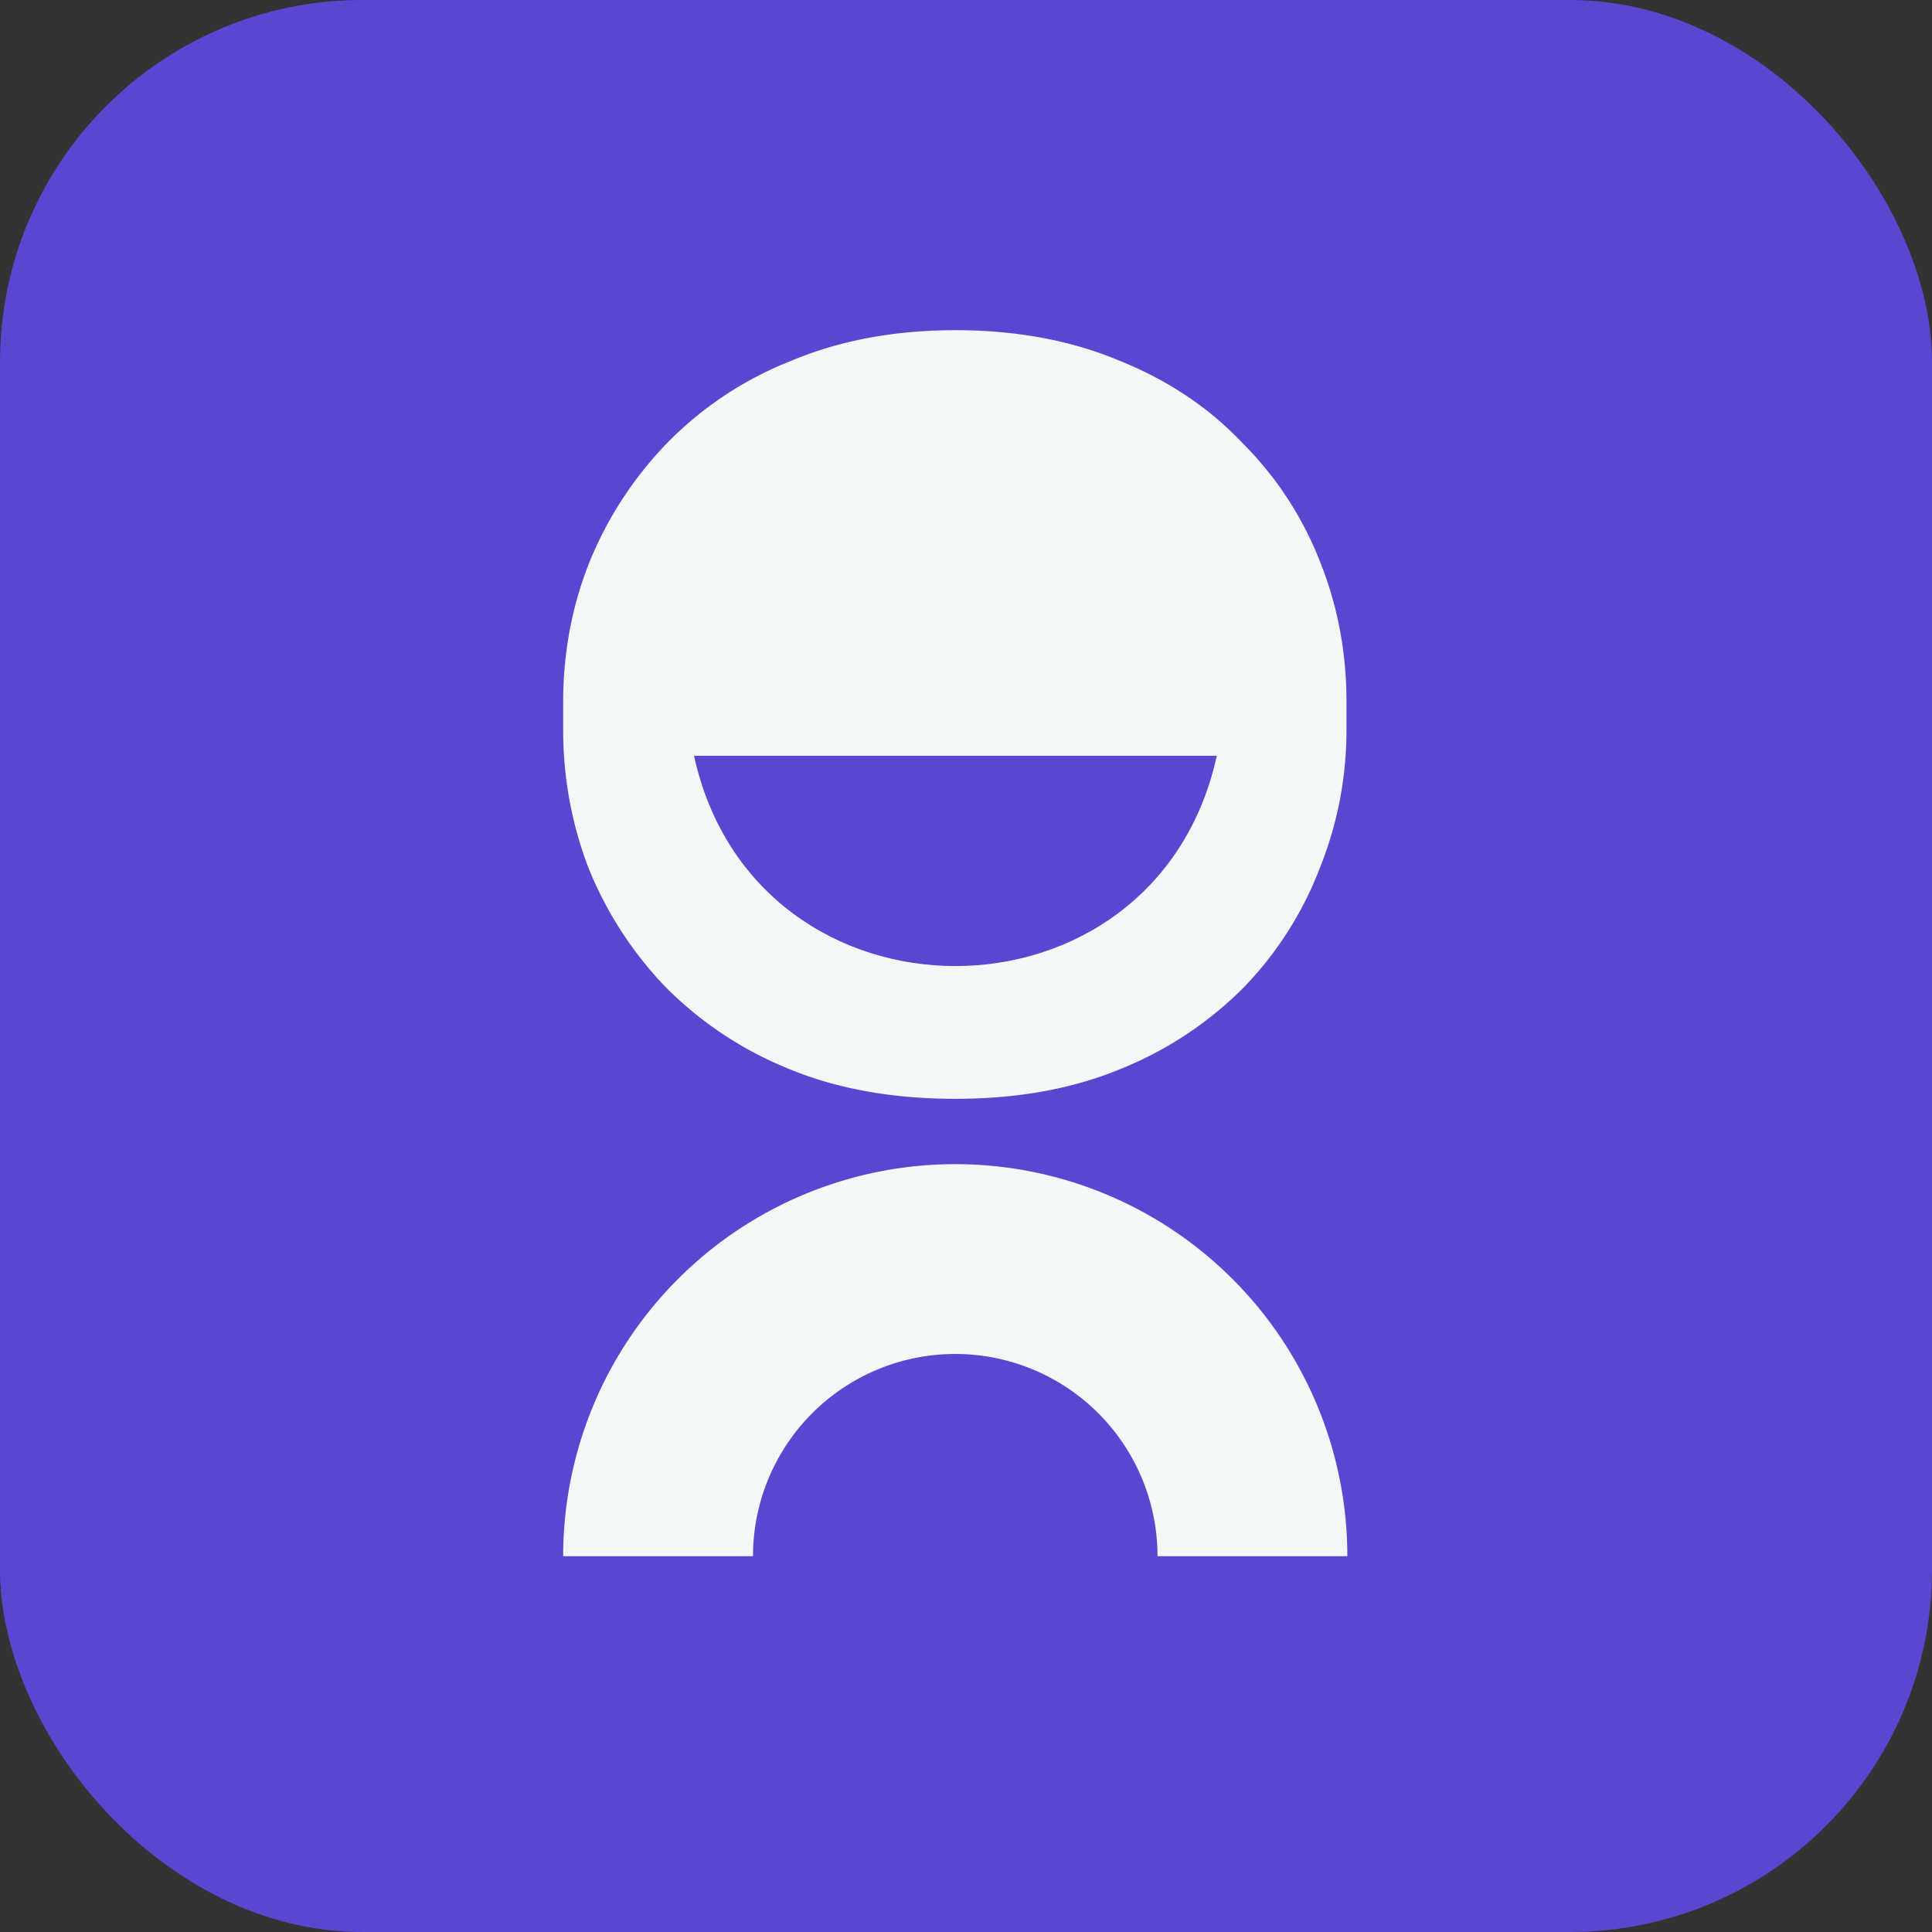
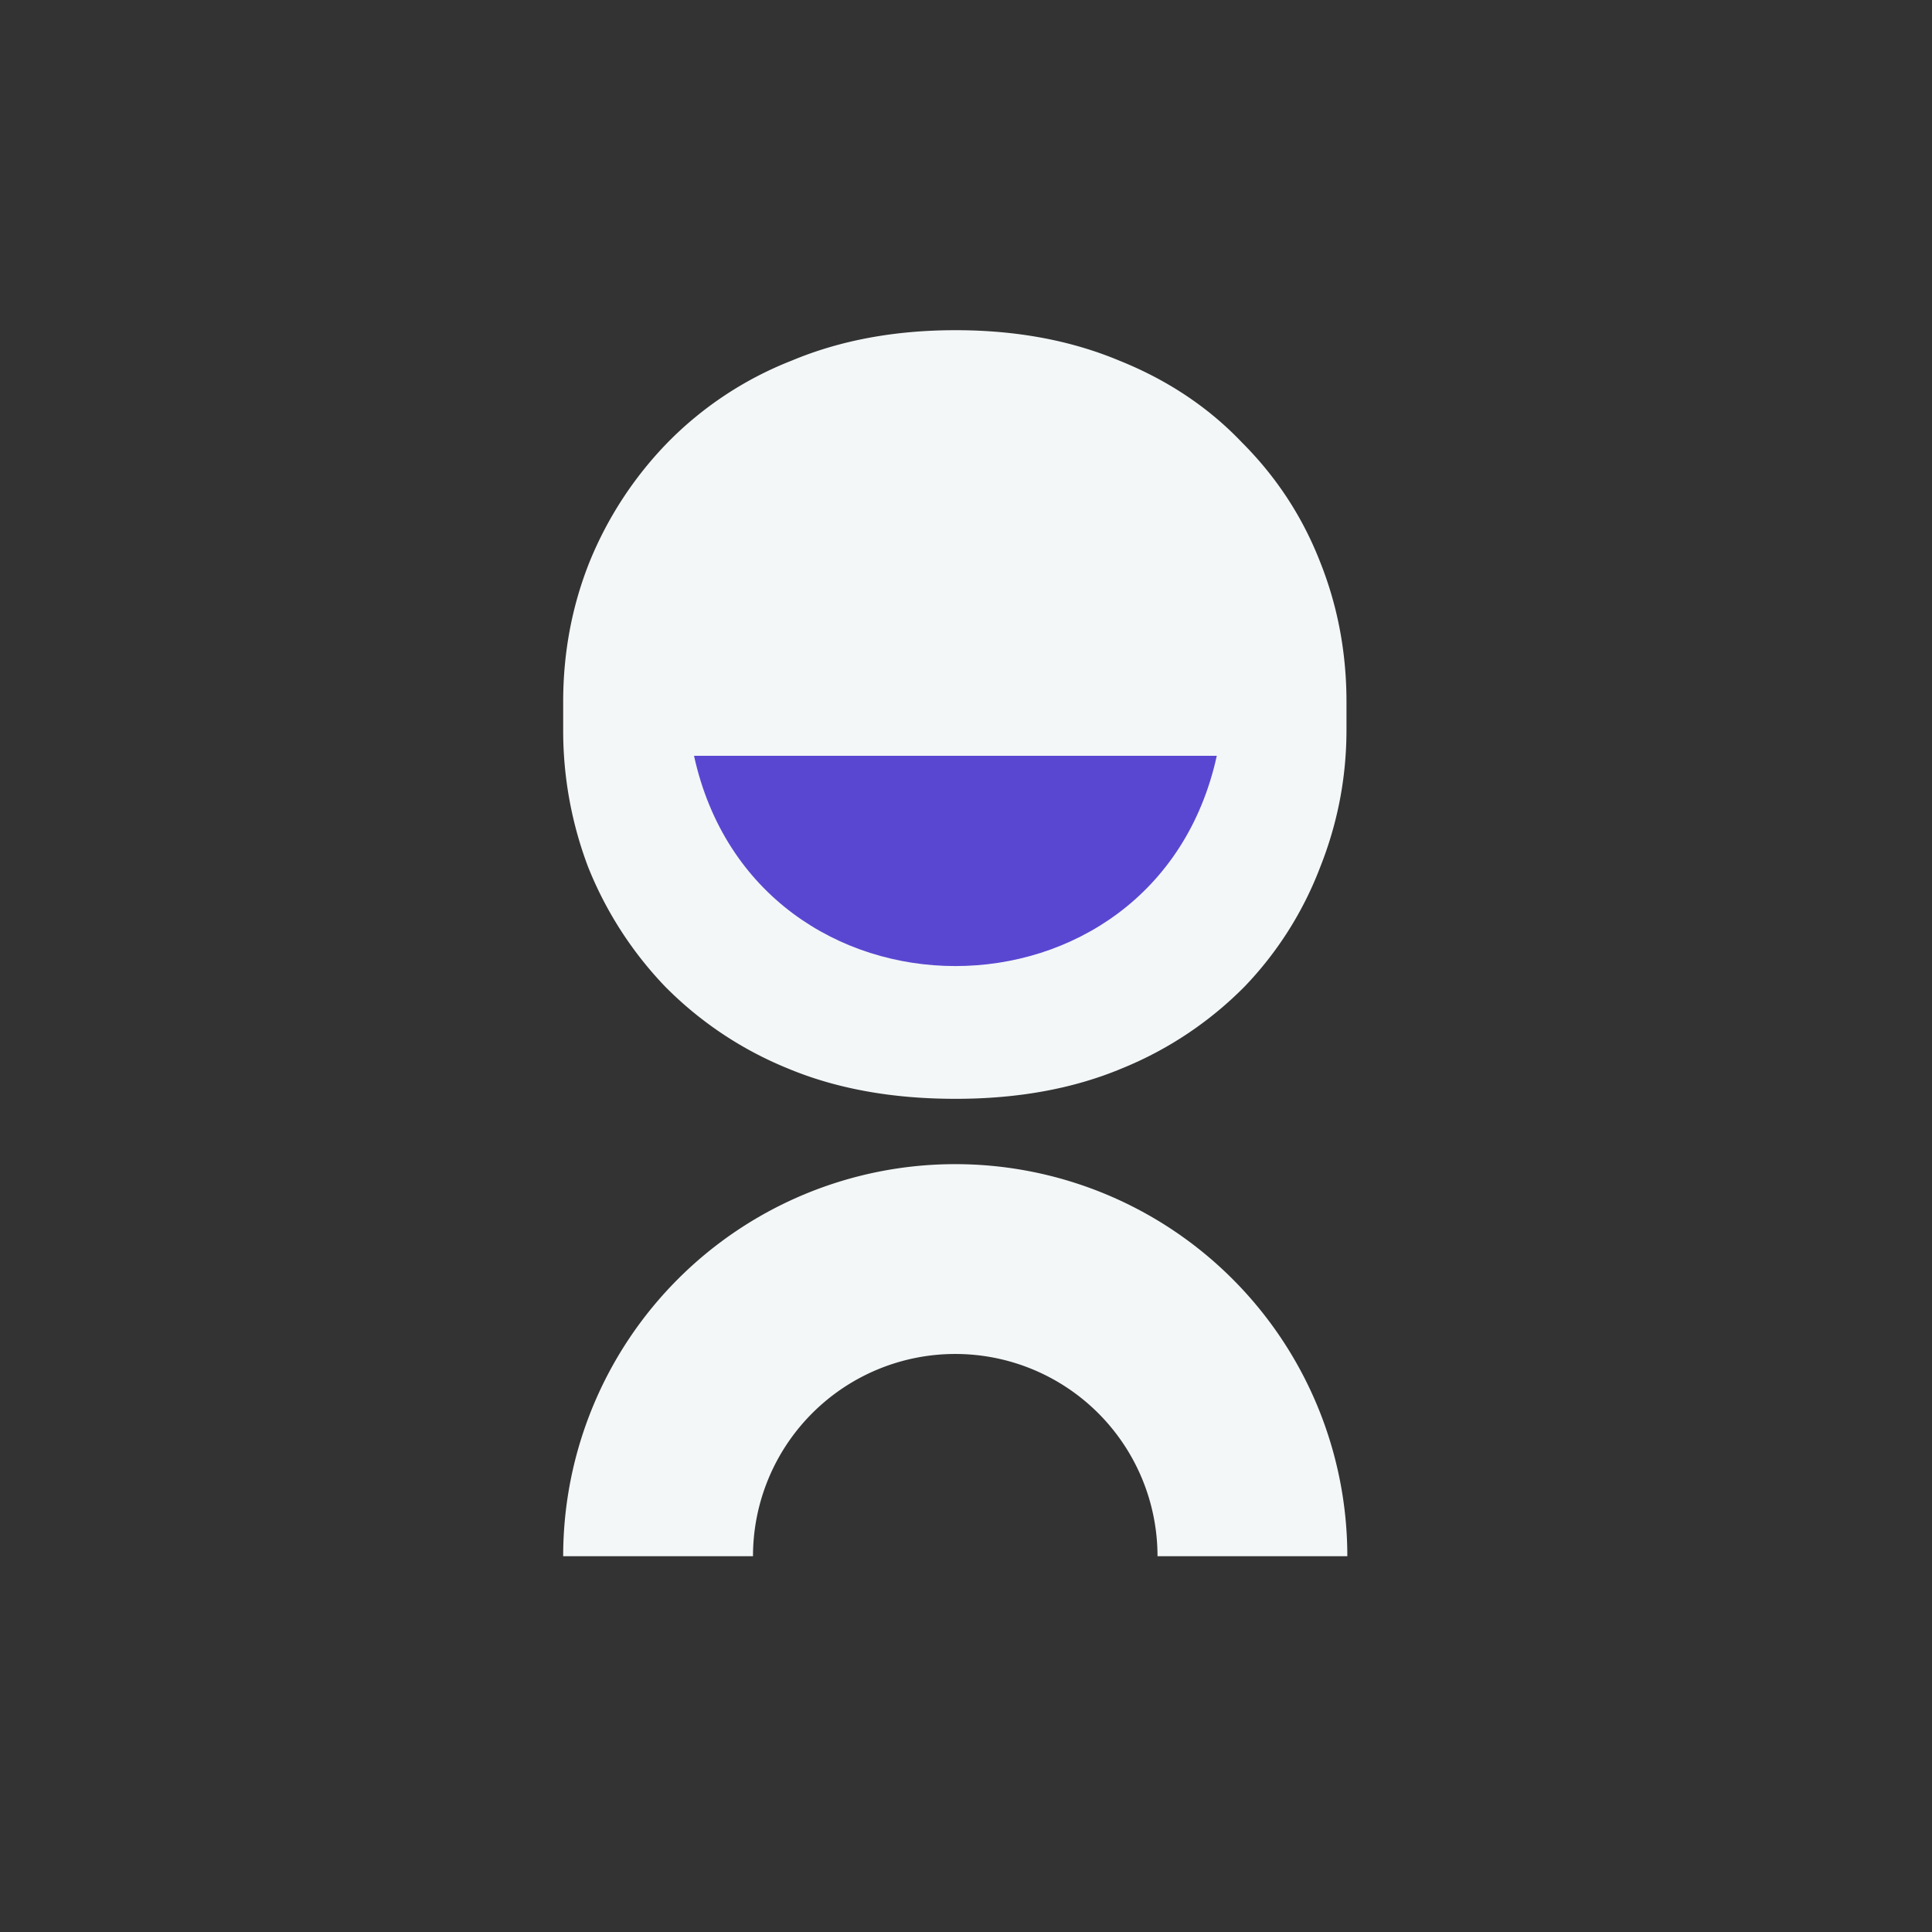
<svg xmlns="http://www.w3.org/2000/svg" width="32" height="32" fill="none">
  <rect width="100%" height="100%" fill="#333333" stroke="none" />
-   <rect width="32" height="32" rx="6" fill="#5A47D1" />
  <path d="M15.826 18.2c-1.05 0-1.976-.168-2.779-.504a6.068 6.068 0 01-2.034-1.359 6.168 6.168 0 01-1.27-1.972 6.37 6.37 0 01-.415-2.279v-.46c0-.818.146-1.592.438-2.322a6.158 6.158 0 011.29-1.972 5.881 5.881 0 012.057-1.359c.802-.336 1.707-.504 2.713-.504 1.007 0 1.91.168 2.713.504.802.322 1.48.775 2.035 1.359.569.57.999 1.227 1.29 1.972.292.73.438 1.504.438 2.322v.46c0 .79-.146 1.549-.437 2.28a5.87 5.87 0 01-1.247 1.971 6.068 6.068 0 01-2.035 1.359c-.802.336-1.721.504-2.757.504z" fill="#F3F7F8" />
  <path d="M20.154 12.518h-8.659c1.018 4.644 7.64 4.644 8.659 0z" fill="#5A47D1" />
  <path d="M22.316 25.776a6.494 6.494 0 00-12.988 0h3.144a3.35 3.35 0 116.7 0h3.144z" fill="#F3F7F8" />
</svg>